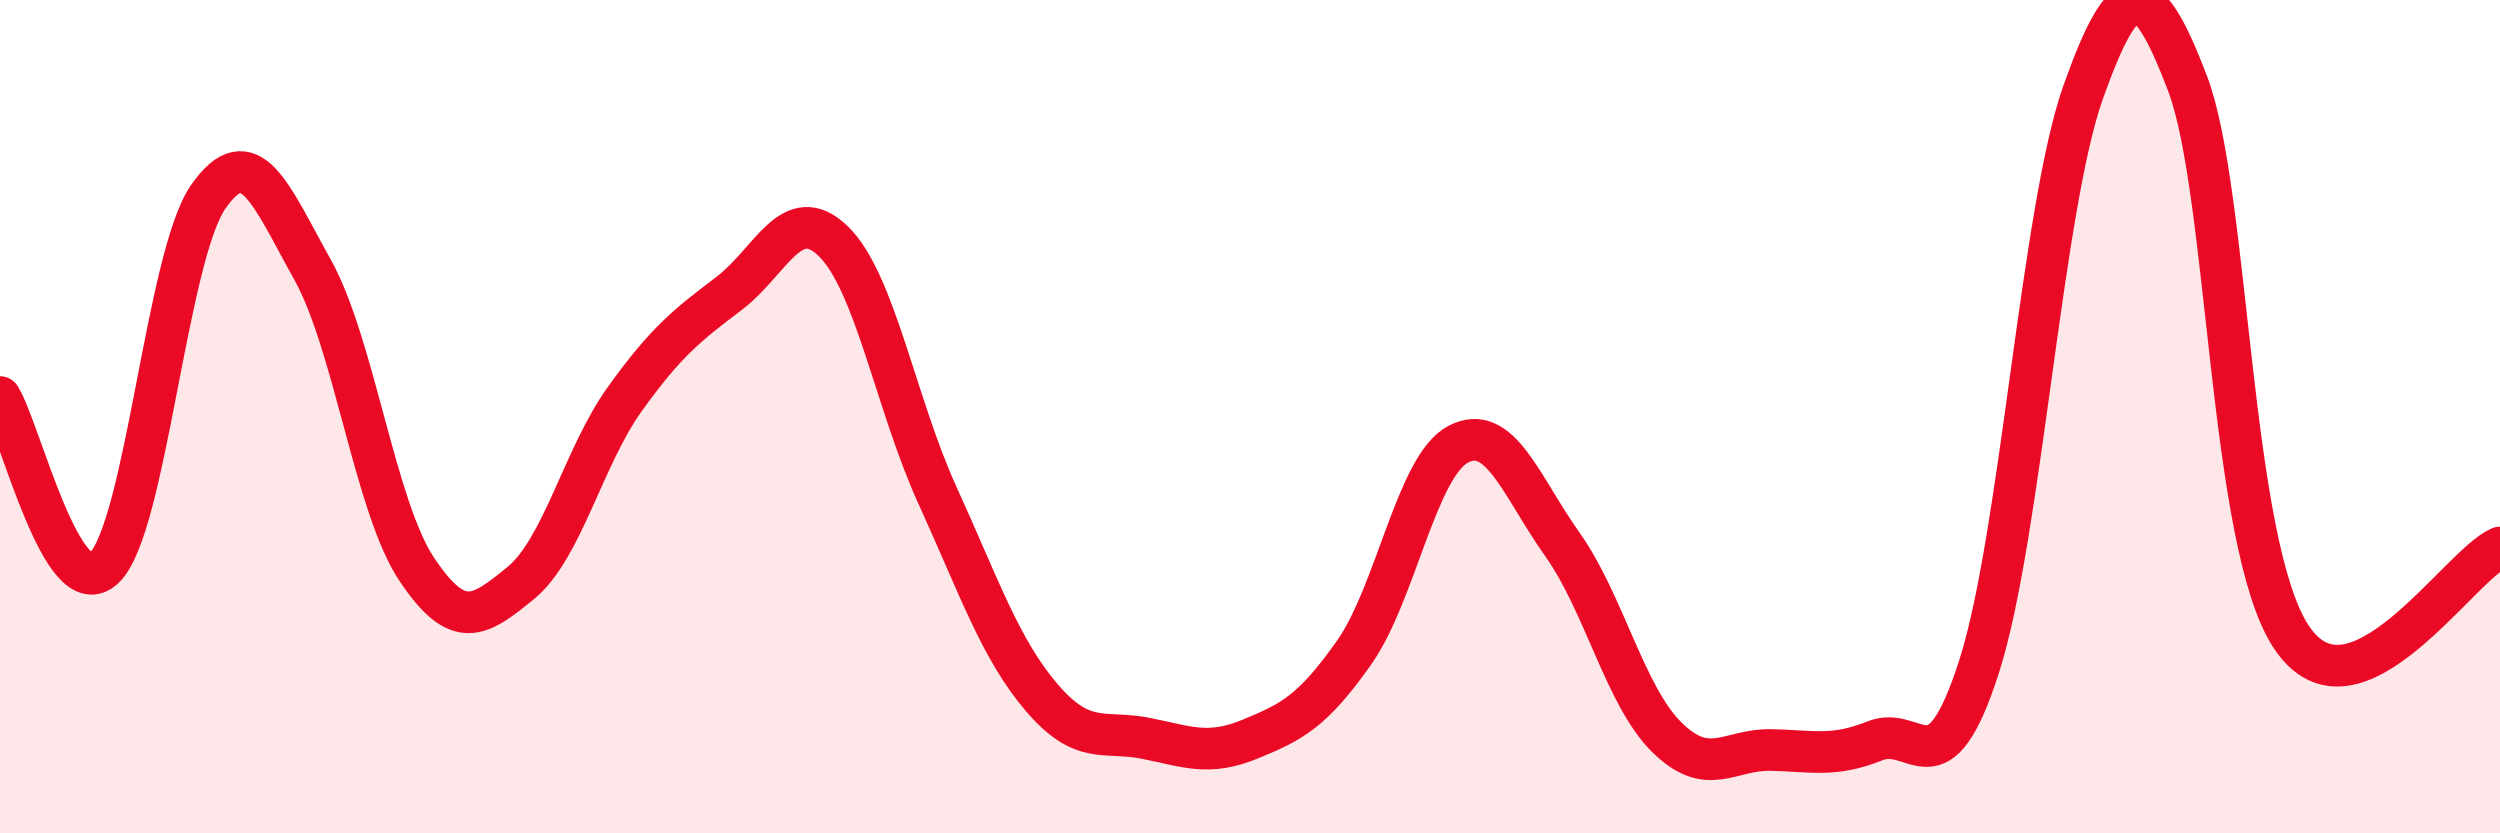
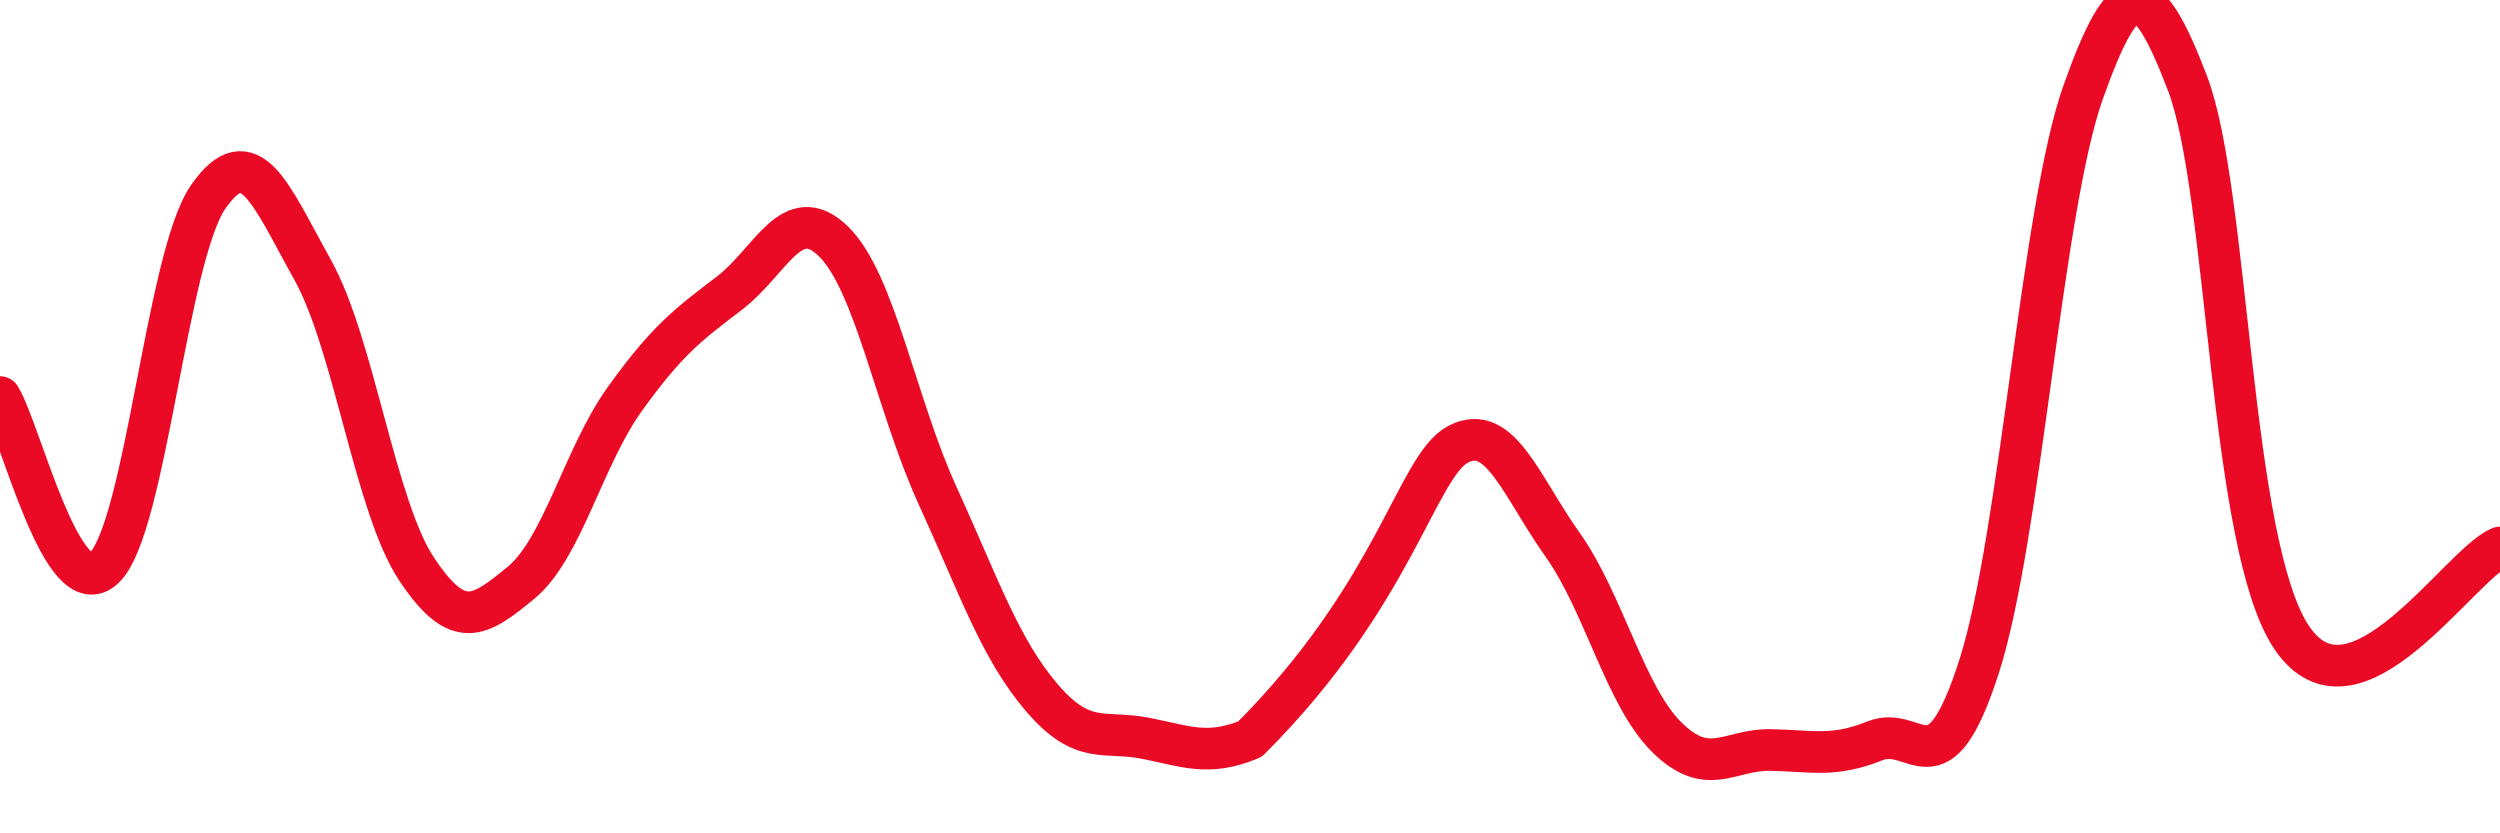
<svg xmlns="http://www.w3.org/2000/svg" width="60" height="20" viewBox="0 0 60 20">
-   <path d="M 0,9.53 C 0.5,10.35 1.5,14.59 2.5,13.63 C 3.5,12.67 4,6.15 5,4.72 C 6,3.29 6.5,4.68 7.5,6.47 C 8.5,8.26 9,12.16 10,13.66 C 11,15.16 11.5,14.81 12.5,13.99 C 13.5,13.17 14,10.96 15,9.57 C 16,8.18 16.5,7.8 17.5,7.04 C 18.5,6.28 19,4.82 20,5.79 C 21,6.76 21.5,9.7 22.5,11.89 C 23.5,14.08 24,15.57 25,16.74 C 26,17.91 26.5,17.52 27.5,17.72 C 28.5,17.92 29,18.15 30,17.74 C 31,17.33 31.5,17.08 32.5,15.66 C 33.5,14.24 34,11.18 35,10.66 C 36,10.14 36.5,11.66 37.5,13.07 C 38.5,14.48 39,16.7 40,17.69 C 41,18.68 41.5,17.98 42.5,18 C 43.5,18.02 44,18.18 45,17.78 C 46,17.38 46.5,19.11 47.5,15.99 C 48.5,12.87 49,5 50,2.2 C 51,-0.6 51.5,-0.62 52.5,2 C 53.5,4.62 53.5,13.07 55,15.3 C 56.5,17.53 59,13.57 60,13.14L60 20L0 20Z" fill="#EB0A25" opacity="0.1" stroke-linecap="round" stroke-linejoin="round" />
-   <path d="M 0,9.53 C 0.5,10.35 1.5,14.59 2.5,13.63 C 3.5,12.67 4,6.15 5,4.72 C 6,3.29 6.5,4.68 7.5,6.47 C 8.5,8.26 9,12.16 10,13.66 C 11,15.16 11.5,14.81 12.5,13.99 C 13.5,13.17 14,10.96 15,9.57 C 16,8.18 16.5,7.8 17.5,7.04 C 18.5,6.28 19,4.82 20,5.79 C 21,6.76 21.5,9.7 22.5,11.89 C 23.5,14.08 24,15.57 25,16.74 C 26,17.91 26.5,17.52 27.5,17.72 C 28.5,17.92 29,18.15 30,17.74 C 31,17.33 31.5,17.08 32.5,15.66 C 33.5,14.24 34,11.18 35,10.66 C 36,10.14 36.5,11.66 37.5,13.07 C 38.5,14.48 39,16.7 40,17.69 C 41,18.68 41.5,17.98 42.5,18 C 43.5,18.02 44,18.18 45,17.78 C 46,17.38 46.5,19.11 47.5,15.99 C 48.5,12.87 49,5 50,2.2 C 51,-0.6 51.5,-0.62 52.5,2 C 53.5,4.62 53.5,13.07 55,15.3 C 56.5,17.53 59,13.57 60,13.14" stroke="#EB0A25" stroke-width="1" fill="none" stroke-linecap="round" stroke-linejoin="round" />
+   <path d="M 0,9.53 C 0.5,10.35 1.5,14.59 2.5,13.63 C 3.5,12.67 4,6.15 5,4.72 C 6,3.29 6.5,4.68 7.5,6.47 C 8.5,8.26 9,12.16 10,13.66 C 11,15.16 11.5,14.81 12.5,13.99 C 13.5,13.17 14,10.96 15,9.57 C 16,8.18 16.5,7.8 17.5,7.04 C 18.5,6.28 19,4.82 20,5.79 C 21,6.76 21.5,9.7 22.5,11.89 C 23.5,14.08 24,15.57 25,16.74 C 26,17.91 26.5,17.52 27.5,17.72 C 28.5,17.92 29,18.15 30,17.74 C 33.5,14.24 34,11.18 35,10.66 C 36,10.14 36.5,11.66 37.5,13.07 C 38.5,14.48 39,16.7 40,17.69 C 41,18.68 41.5,17.98 42.5,18 C 43.5,18.02 44,18.18 45,17.78 C 46,17.38 46.5,19.11 47.5,15.99 C 48.5,12.87 49,5 50,2.2 C 51,-0.6 51.5,-0.62 52.5,2 C 53.5,4.62 53.5,13.07 55,15.3 C 56.5,17.53 59,13.57 60,13.14" stroke="#EB0A25" stroke-width="1" fill="none" stroke-linecap="round" stroke-linejoin="round" />
</svg>